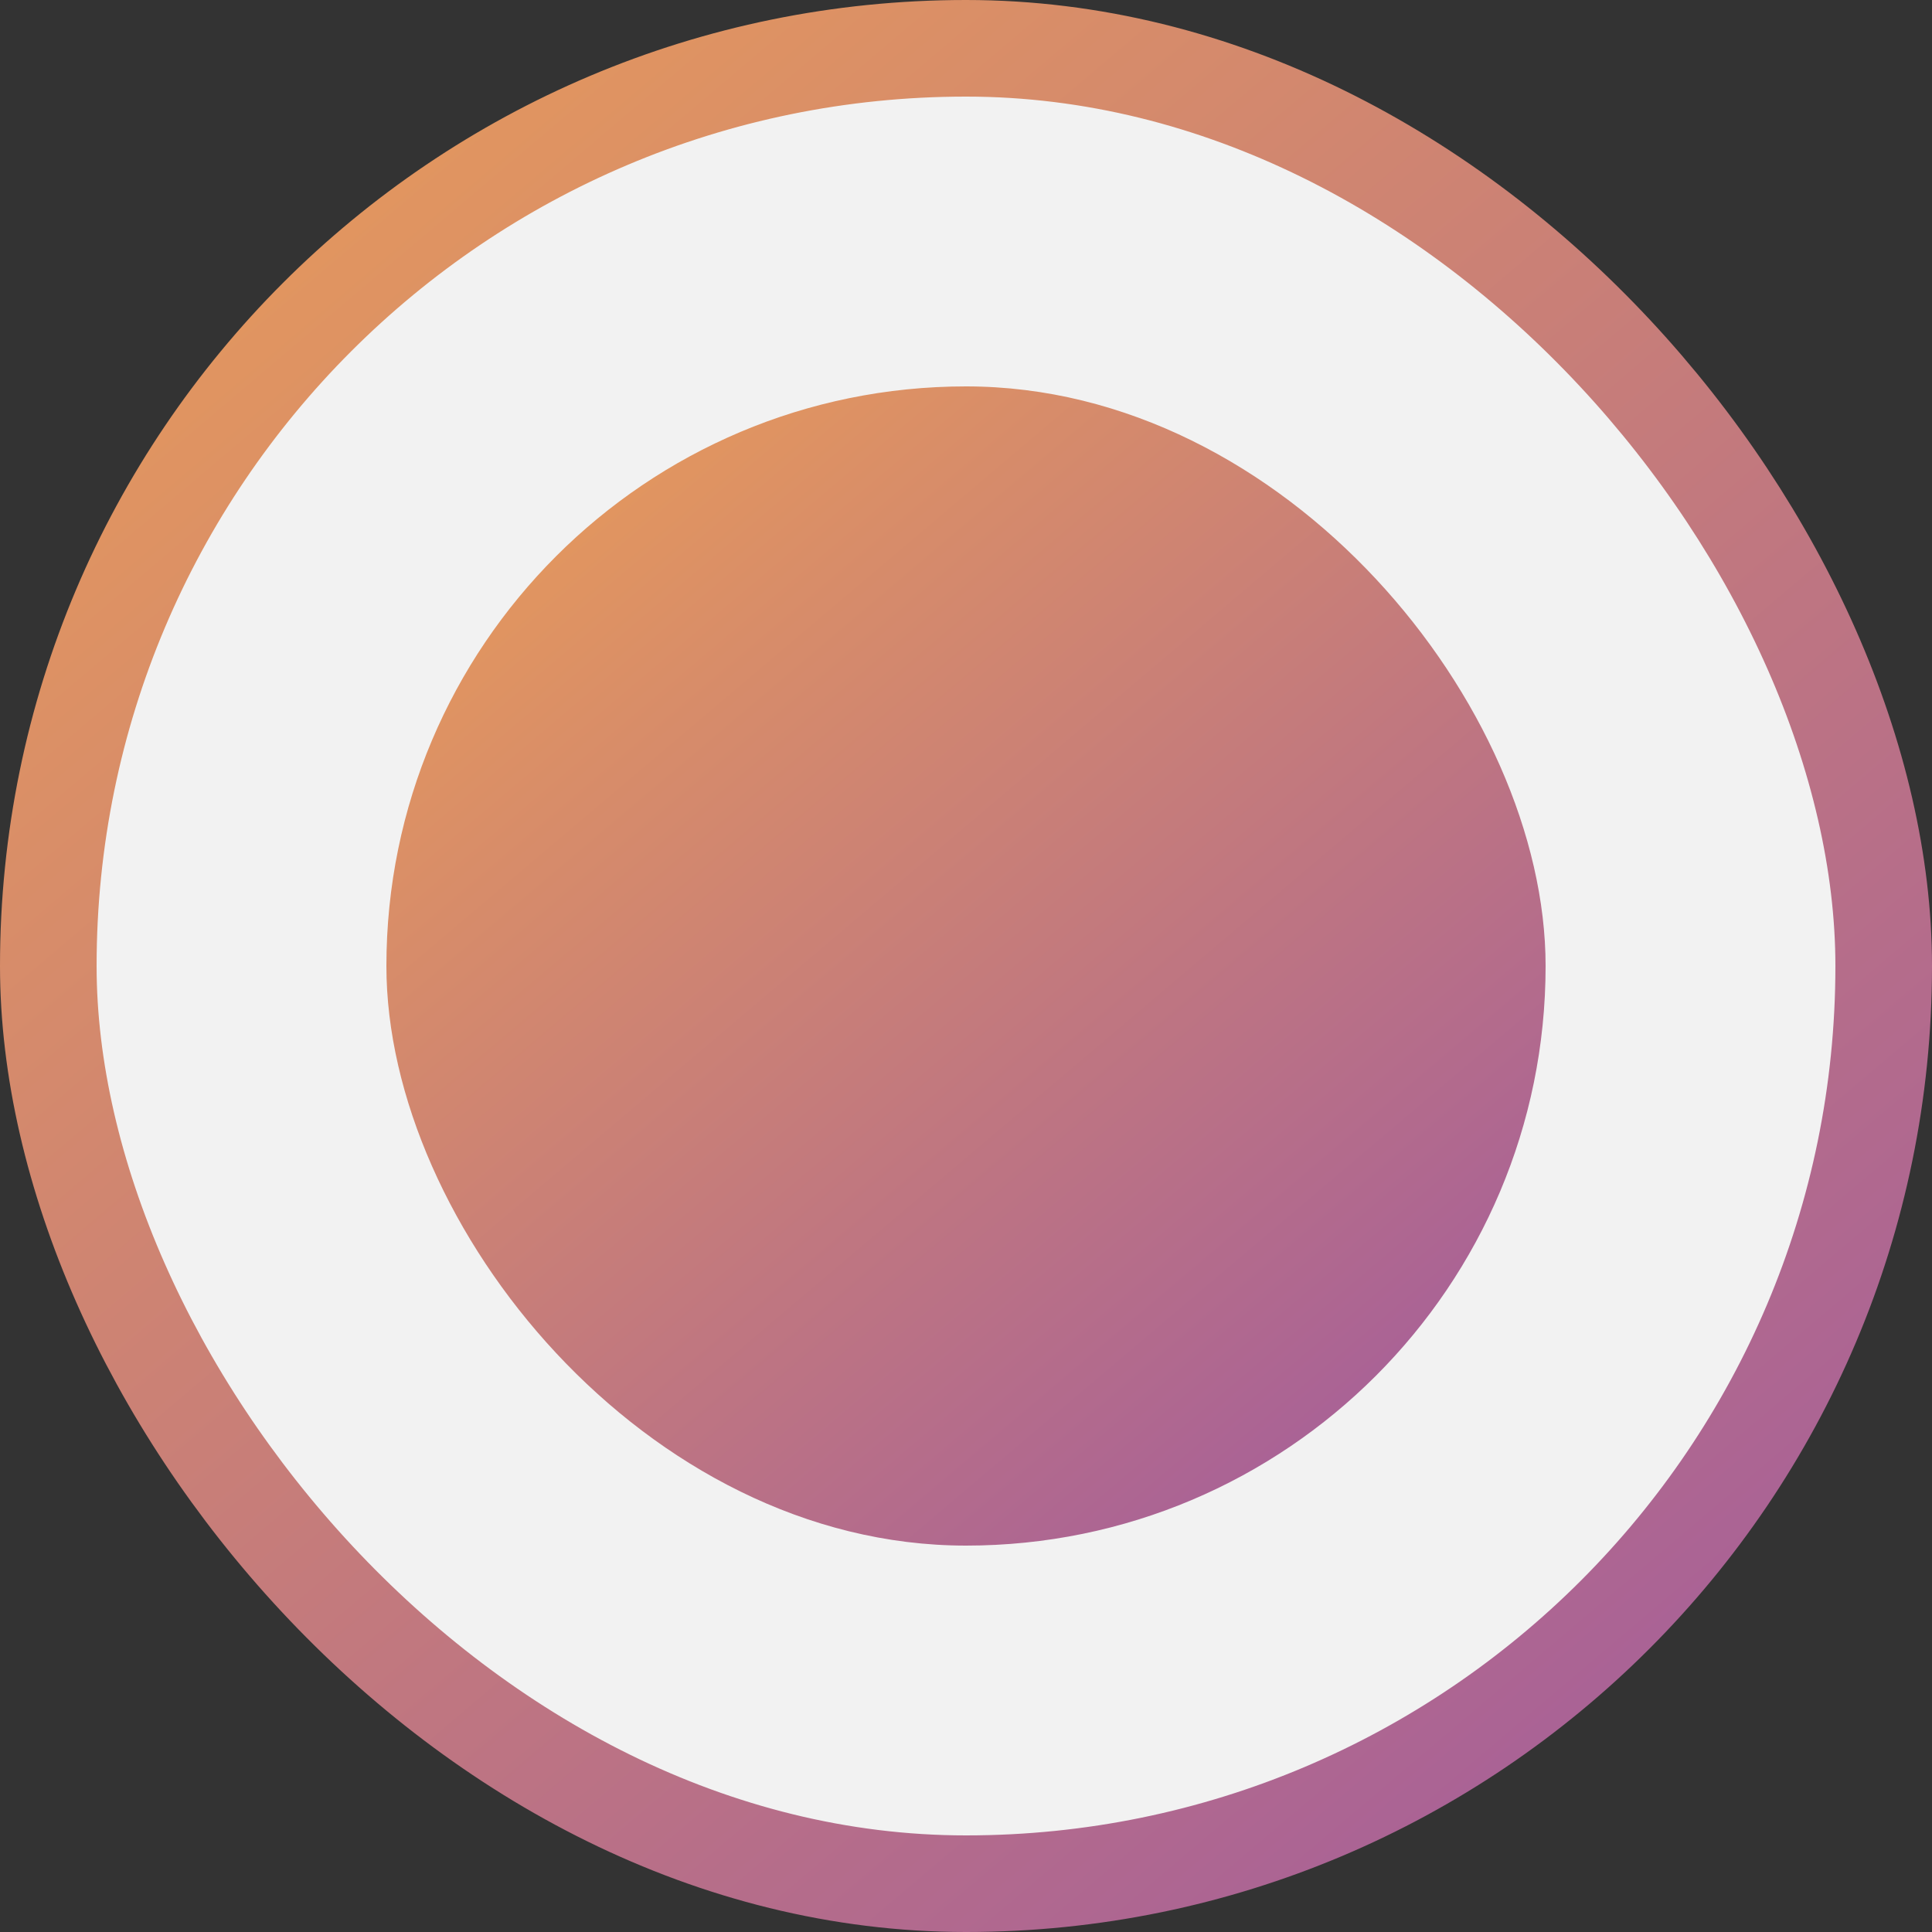
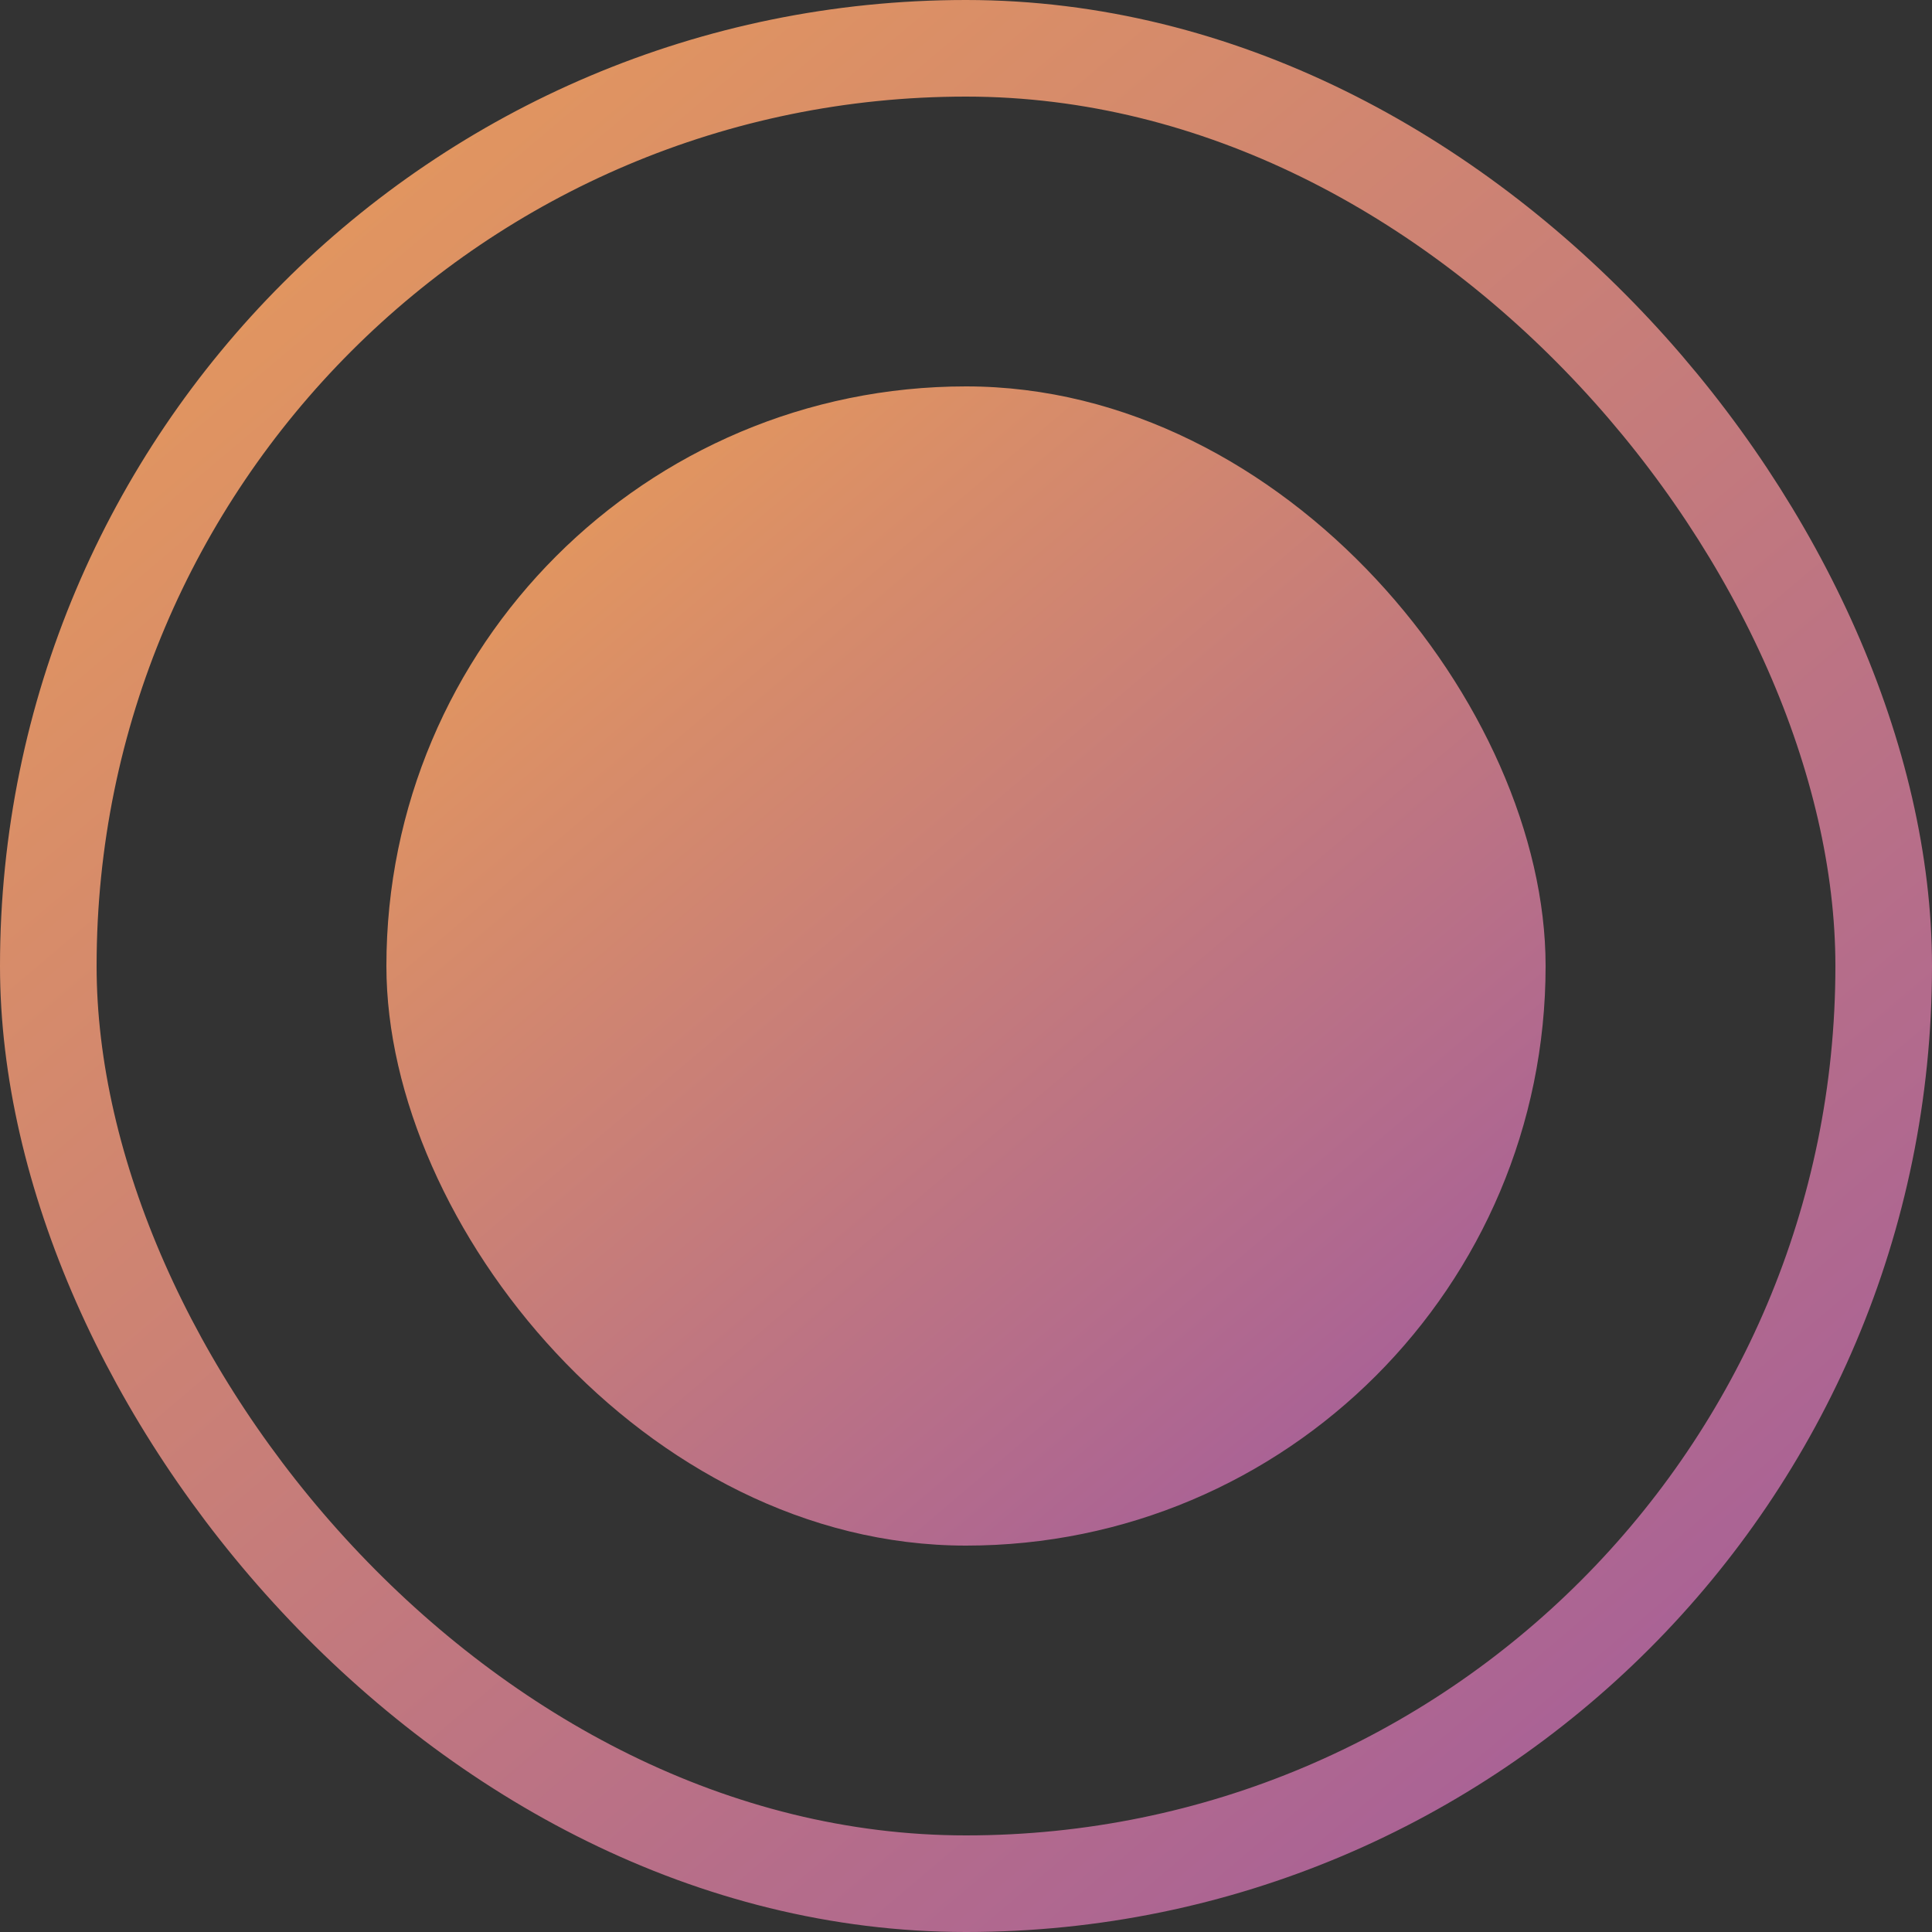
<svg xmlns="http://www.w3.org/2000/svg" width="20" height="20" viewBox="0 0 20 20" fill="none">
  <rect x="0" y="0" width="20" height="20" fill="#333333" stroke="none" />
-   <rect x="0.5" y="0.5" width="19" height="19" rx="9.5" fill="#F2F2F2" />
  <rect x="0.5" y="0.5" width="19" height="19" rx="9.5" stroke="url(#paint0_linear_375_454)" />
  <rect x="4" y="4" width="12" height="12" rx="6" fill="url(#paint1_linear_375_454)" />
  <defs>
    <linearGradient id="paint0_linear_375_454" x1="3.864" y1="1.591" x2="17.727" y2="17.954" gradientUnits="userSpaceOnUse">
      <stop stop-color="#E2965F" />
      <stop offset="1" stop-color="#A76098" />
    </linearGradient>
    <linearGradient id="paint1_linear_375_454" x1="6.318" y1="4.955" x2="14.636" y2="14.773" gradientUnits="userSpaceOnUse">
      <stop stop-color="#E2965F" />
      <stop offset="1" stop-color="#A76098" />
    </linearGradient>
  </defs>
</svg>